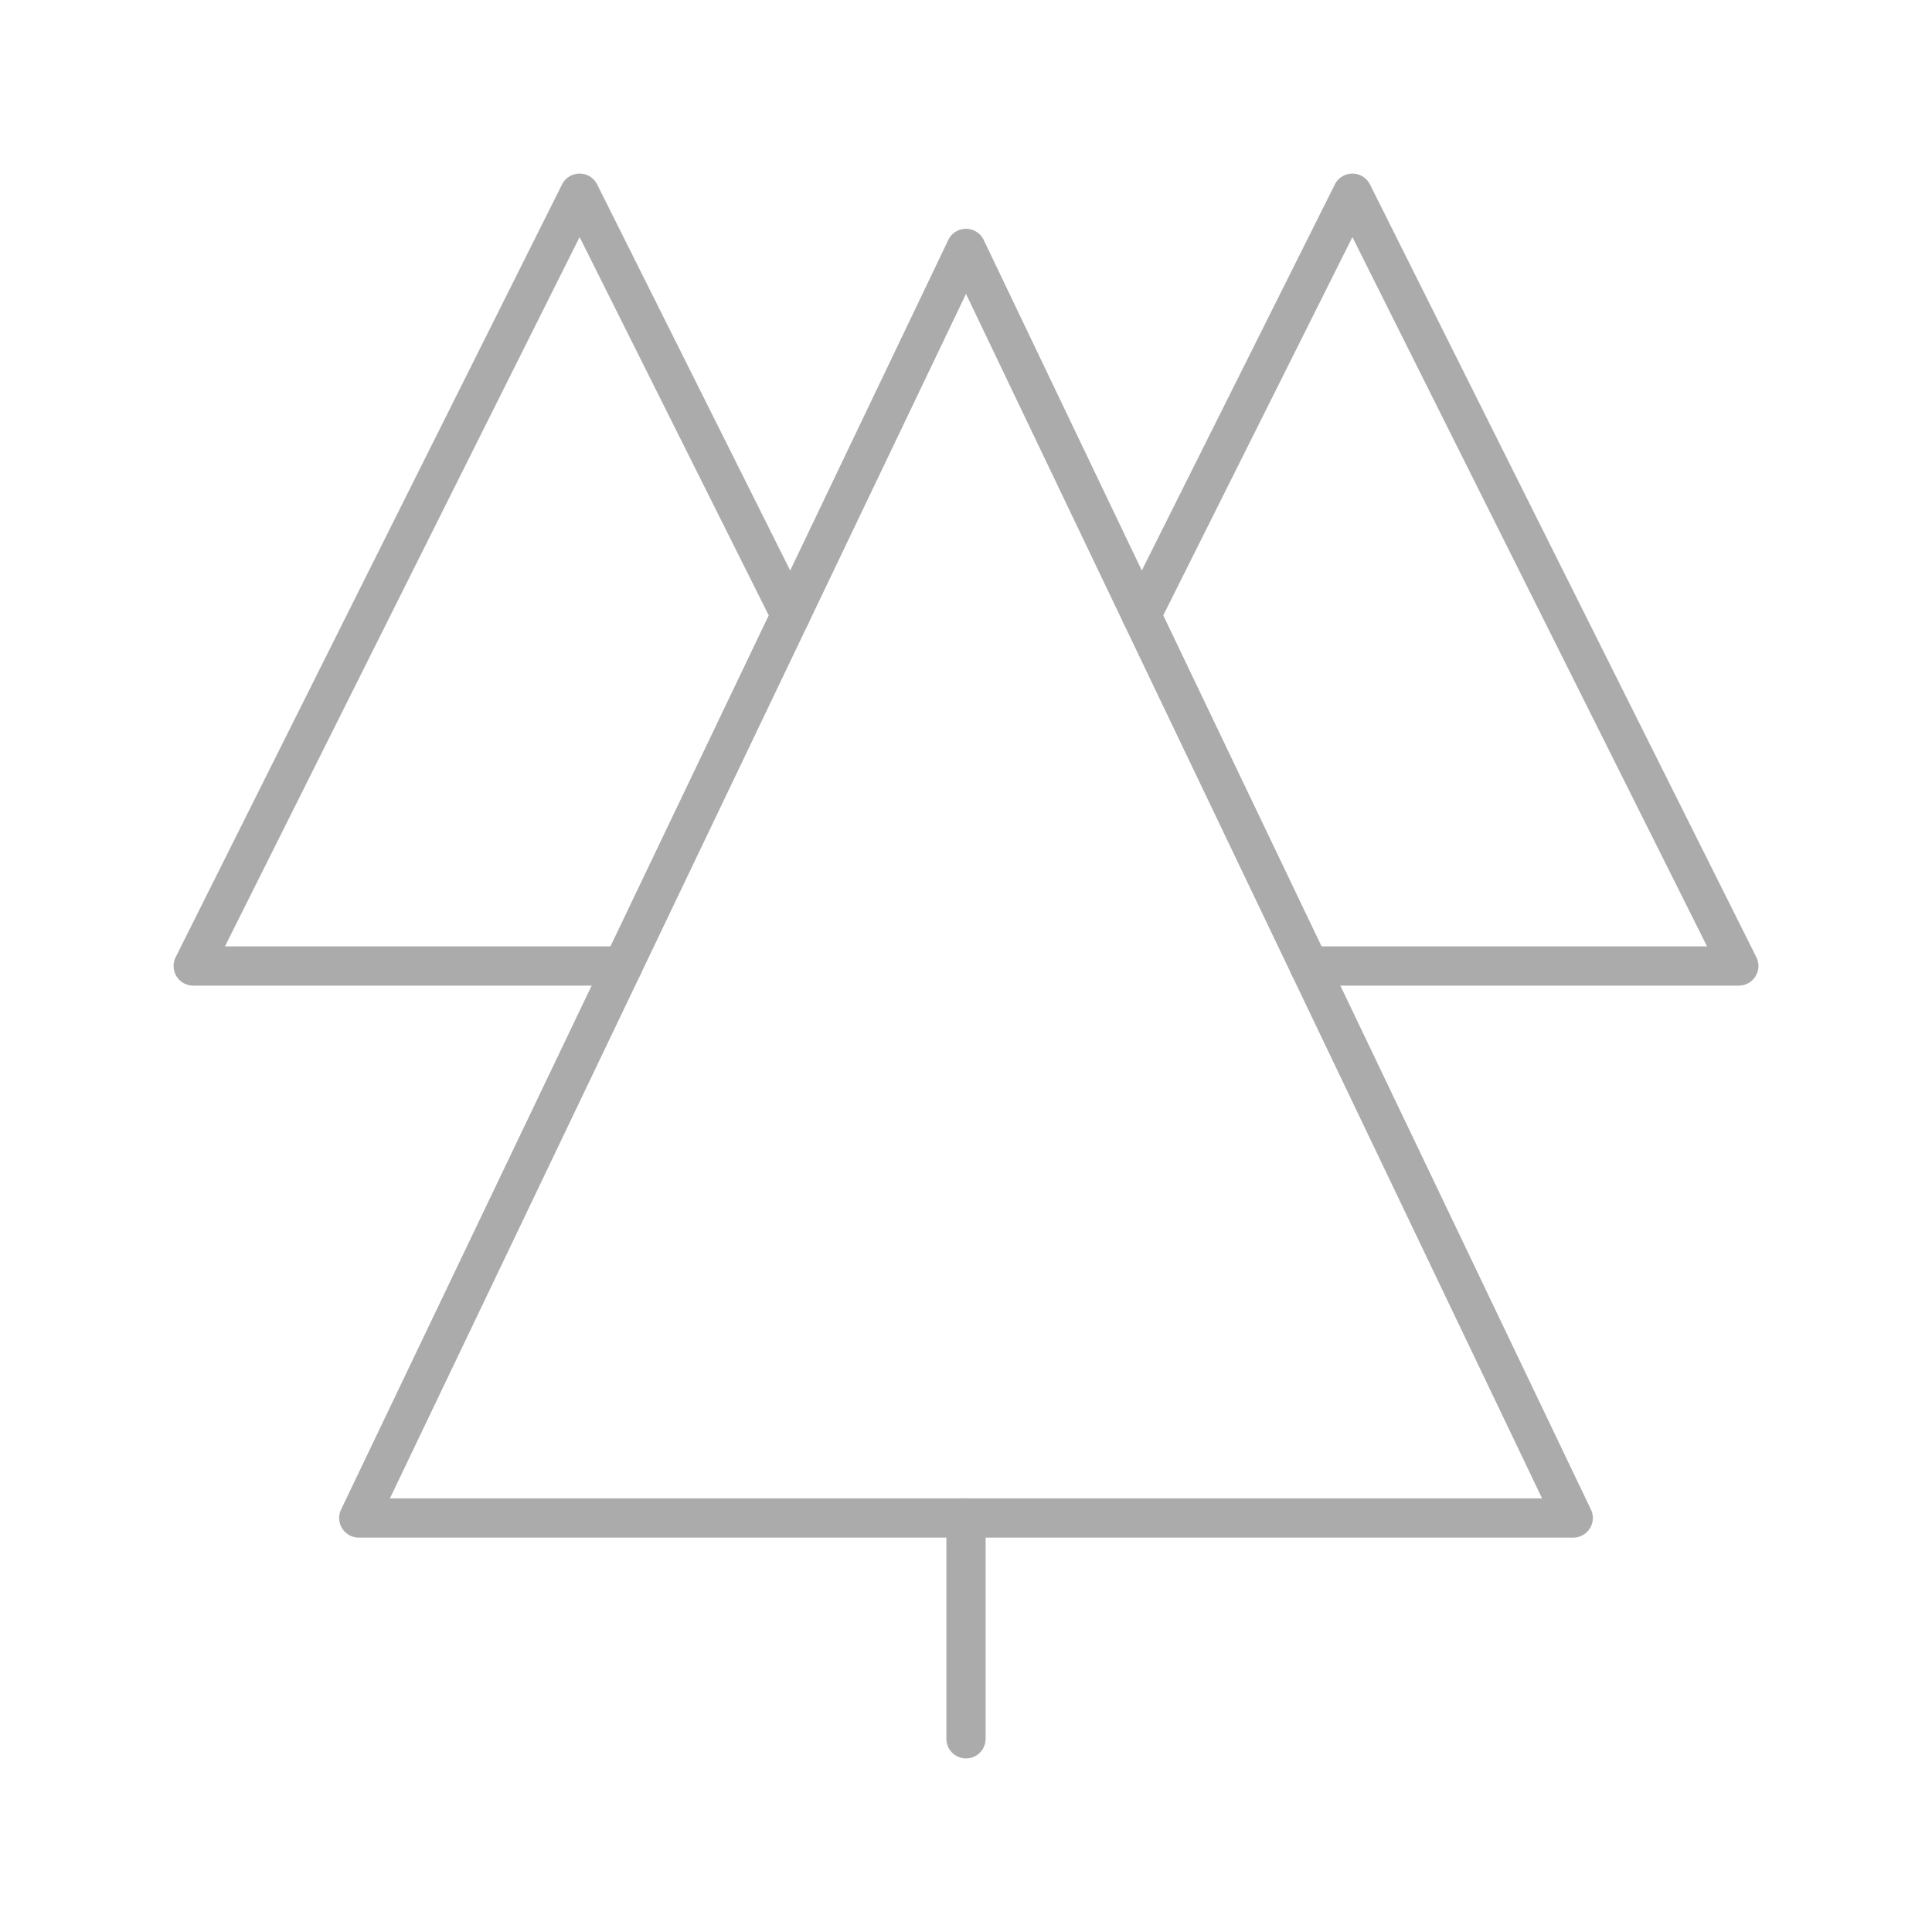
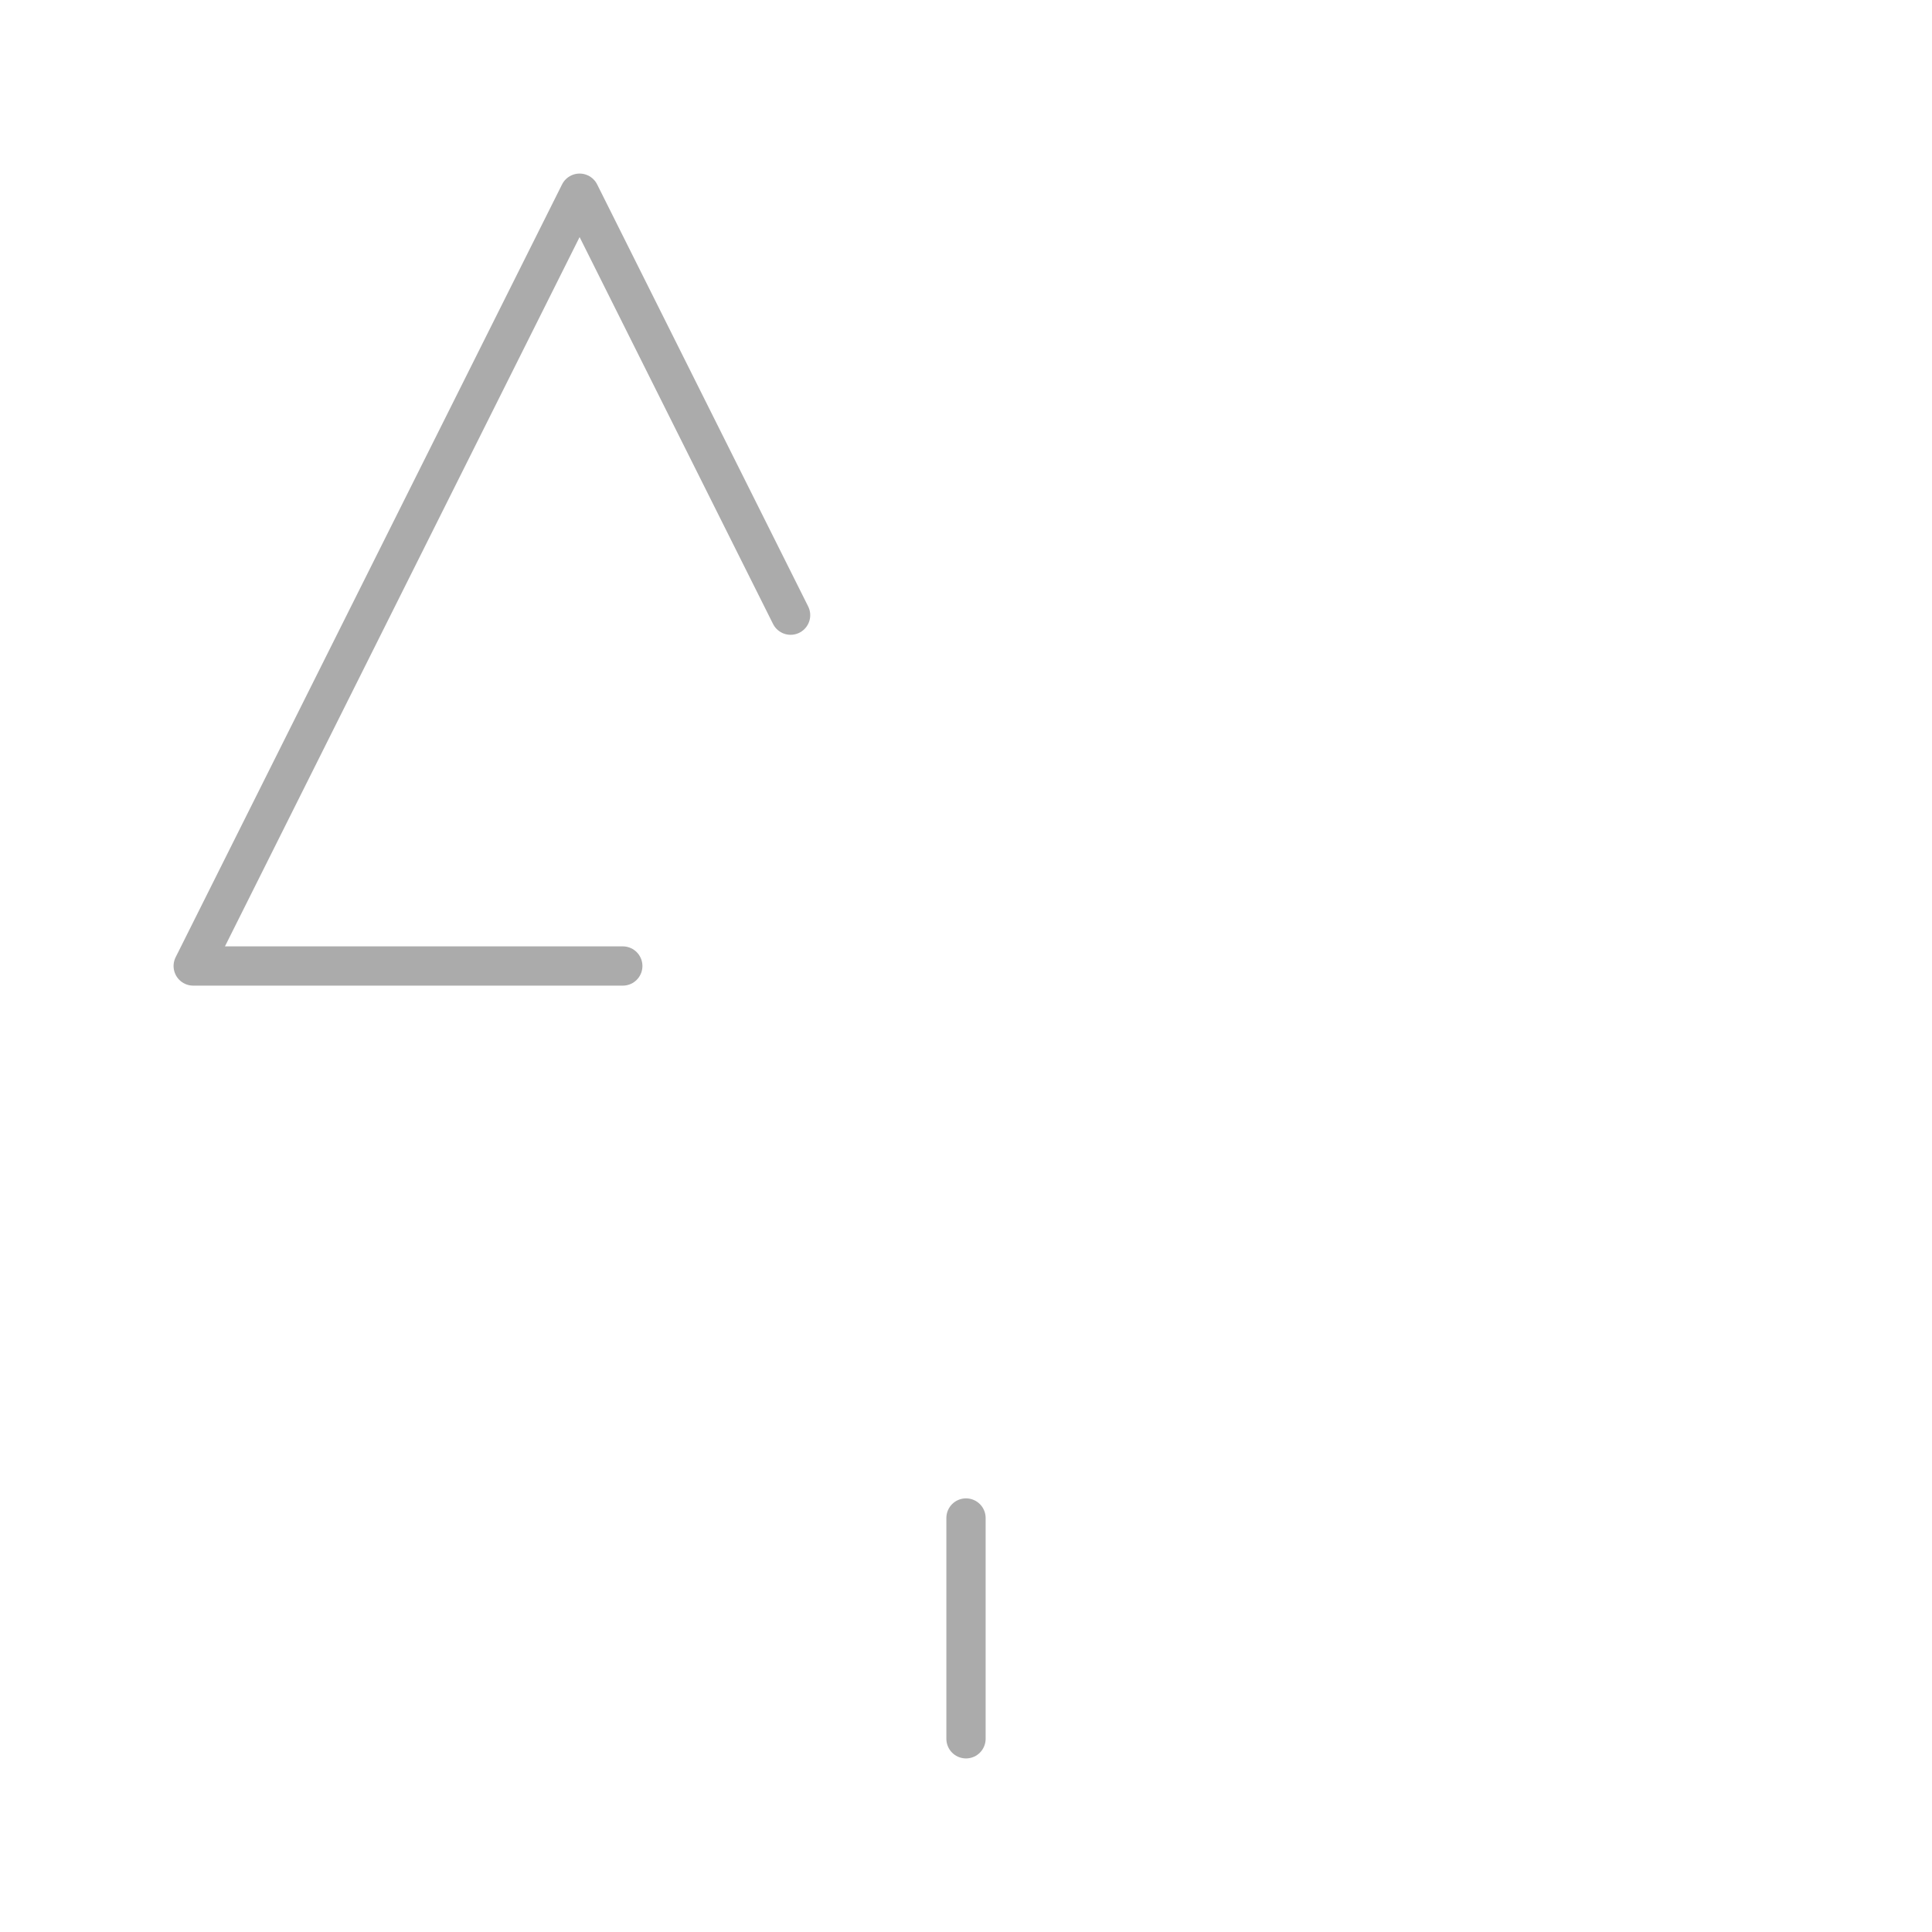
<svg xmlns="http://www.w3.org/2000/svg" version="1.1" id="Layer_1" x="0px" y="0px" viewBox="0 0 100 100" enable-background="new 0 0 100 100" xml:space="preserve">
  <g>
    <path fill="none" stroke="#ABABAB" stroke-width="2.032" stroke-linecap="round" stroke-linejoin="round" stroke-miterlimit="10" d="   M40.921,31.841L30,10L10,50h22.236" />
-     <path fill="none" stroke="#ABABAB" stroke-width="2.032" stroke-linecap="round" stroke-linejoin="round" stroke-miterlimit="10" d="   M59.079,31.841L70,10l20,40H67.764" />
    <path fill="none" stroke="#ABABAB" stroke-width="2.032" stroke-linecap="round" stroke-linejoin="round" stroke-miterlimit="10" d="   M50,78.571V90" />
-     <path fill="none" stroke="#ABABAB" stroke-width="2.032" stroke-linecap="round" stroke-linejoin="round" stroke-miterlimit="10" d="   M81.429,78.571H18.571L50,12.857L81.429,78.571z" />
  </g>
</svg>